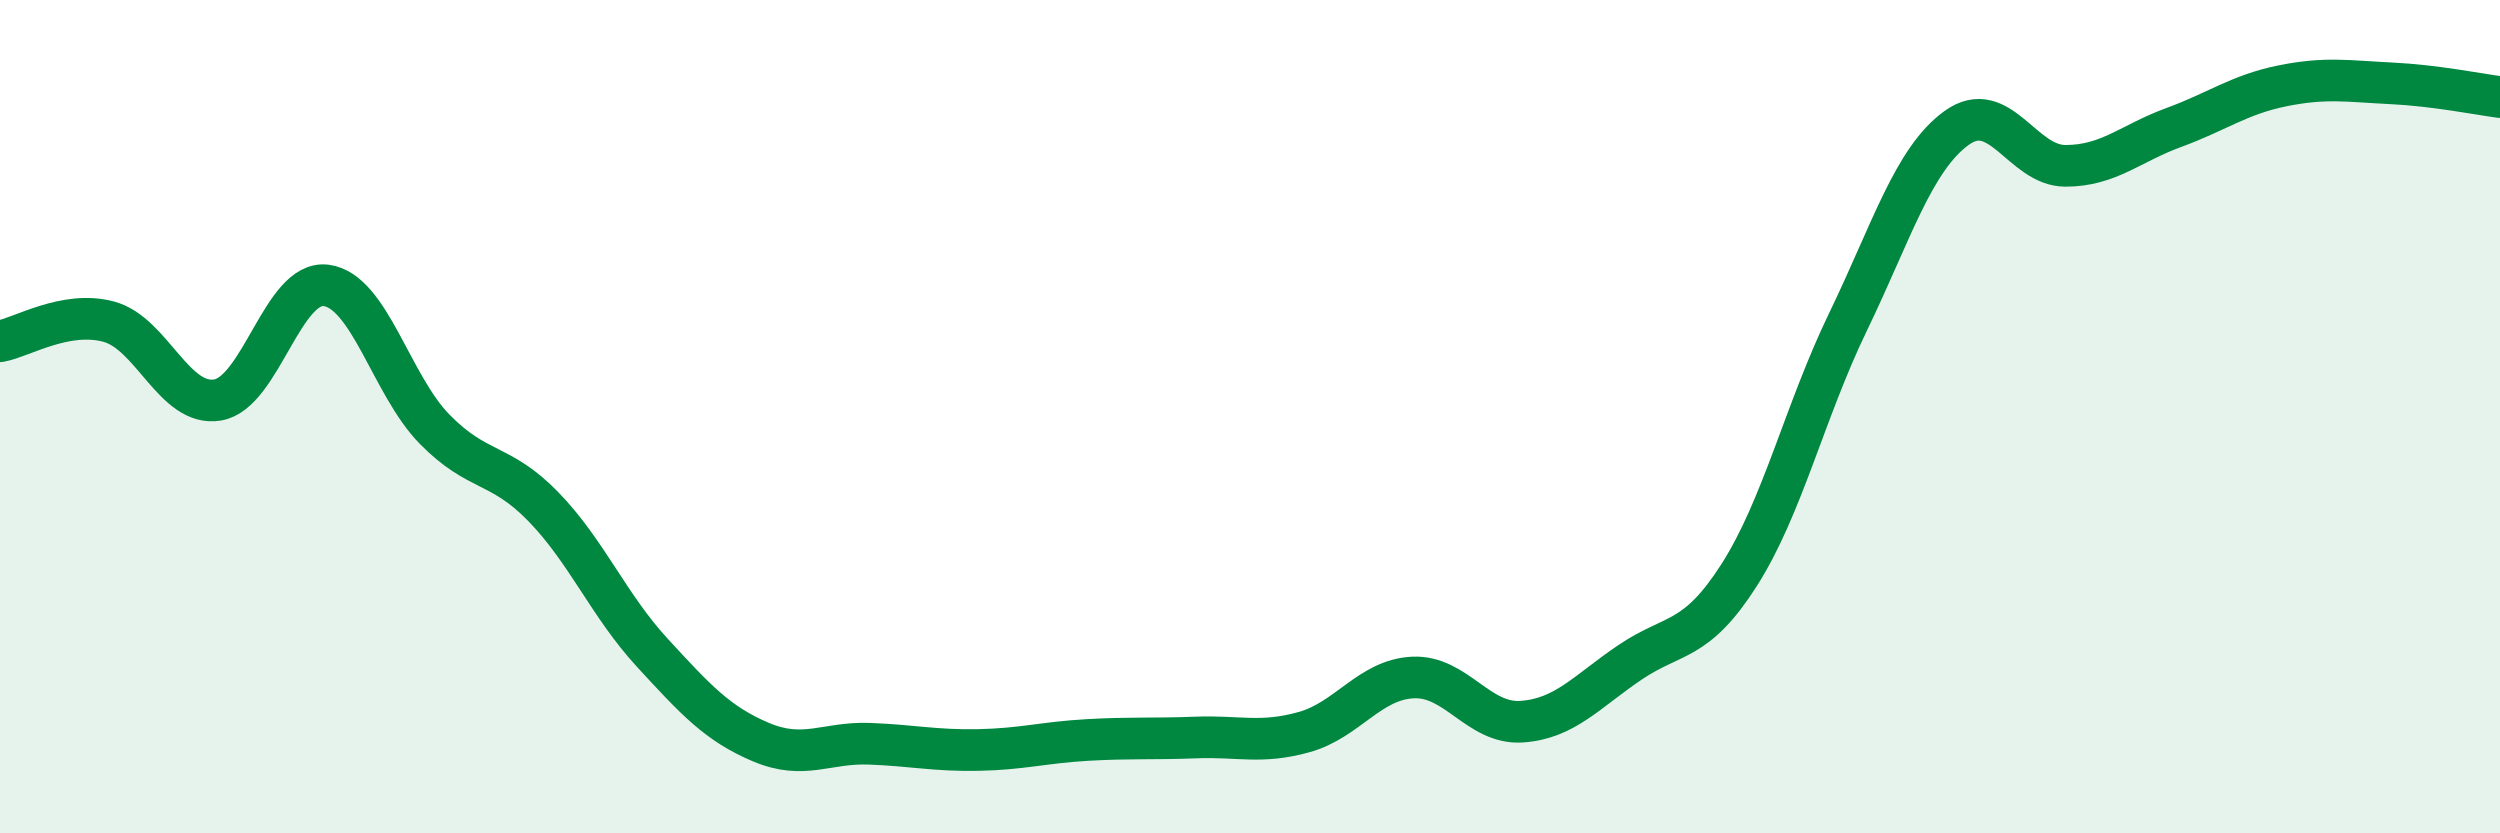
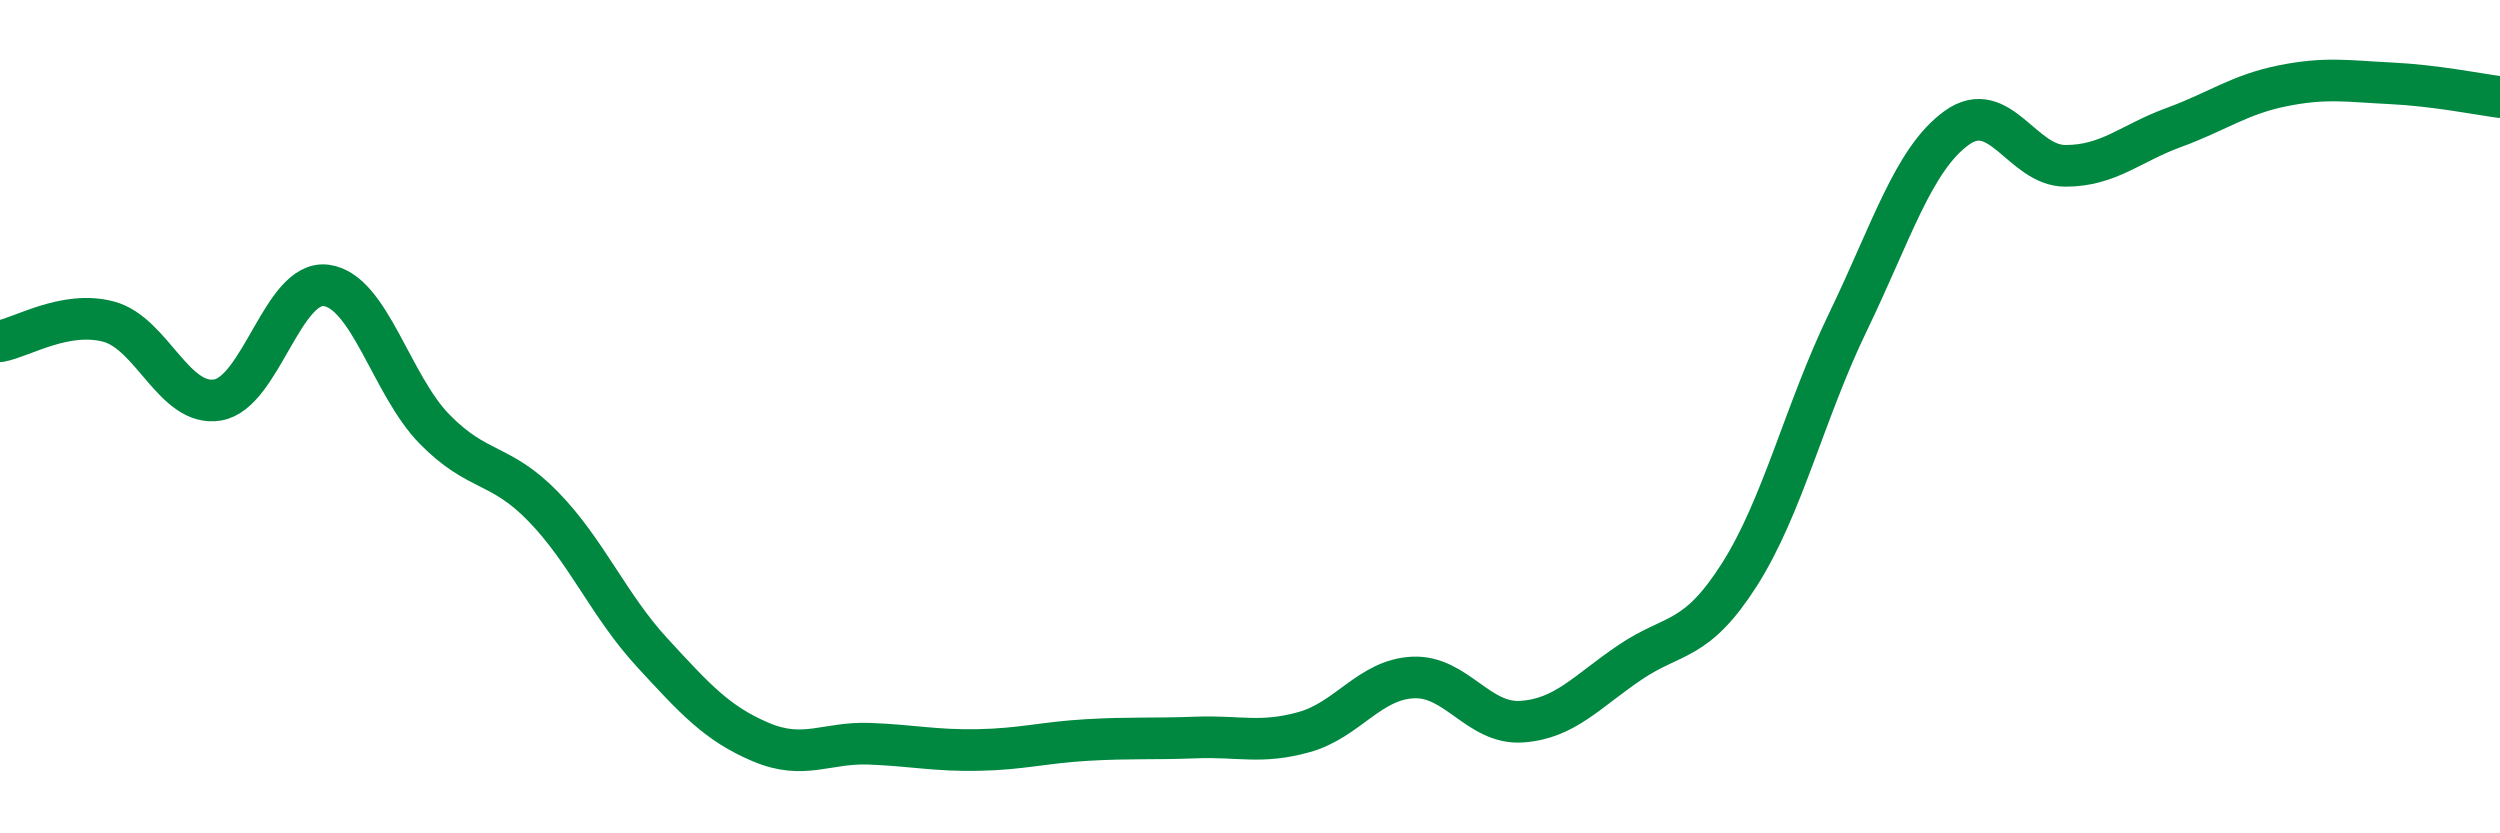
<svg xmlns="http://www.w3.org/2000/svg" width="60" height="20" viewBox="0 0 60 20">
-   <path d="M 0,8.19 C 0.52,8.1 1.57,7.44 2.61,7.72 C 3.65,8 4.18,9.77 5.22,9.6 C 6.26,9.43 6.79,6.71 7.83,6.85 C 8.87,6.99 9.39,9.24 10.43,10.3 C 11.47,11.36 12,11.09 13.04,12.16 C 14.08,13.23 14.61,14.53 15.65,15.66 C 16.69,16.79 17.22,17.37 18.26,17.81 C 19.3,18.25 19.83,17.81 20.87,17.85 C 21.91,17.89 22.44,18.02 23.48,18 C 24.52,17.98 25.05,17.82 26.09,17.76 C 27.13,17.7 27.66,17.74 28.7,17.7 C 29.74,17.66 30.26,17.86 31.3,17.57 C 32.34,17.28 32.87,16.31 33.91,16.26 C 34.95,16.21 35.48,17.39 36.52,17.32 C 37.56,17.25 38.09,16.59 39.13,15.89 C 40.17,15.19 40.7,15.43 41.74,13.8 C 42.78,12.17 43.31,9.88 44.35,7.73 C 45.39,5.58 45.92,3.82 46.96,3.07 C 48,2.32 48.53,3.98 49.57,3.98 C 50.61,3.98 51.13,3.44 52.17,3.06 C 53.21,2.68 53.74,2.27 54.78,2.06 C 55.82,1.85 56.35,1.95 57.39,2 C 58.43,2.05 59.48,2.26 60,2.33L60 20L0 20Z" fill="#008740" opacity="0.1" stroke-linecap="round" stroke-linejoin="round" />
  <path d="M 0,8.19 C 0.52,8.1 1.57,7.44 2.61,7.72 C 3.65,8 4.18,9.77 5.22,9.6 C 6.26,9.43 6.79,6.71 7.83,6.85 C 8.87,6.99 9.39,9.24 10.43,10.3 C 11.47,11.36 12,11.09 13.04,12.16 C 14.08,13.23 14.61,14.53 15.65,15.66 C 16.69,16.79 17.22,17.37 18.26,17.81 C 19.3,18.25 19.83,17.81 20.87,17.85 C 21.91,17.89 22.44,18.02 23.48,18 C 24.52,17.98 25.05,17.82 26.09,17.76 C 27.13,17.7 27.66,17.74 28.7,17.7 C 29.74,17.66 30.26,17.86 31.3,17.57 C 32.34,17.28 32.87,16.31 33.91,16.26 C 34.95,16.21 35.48,17.39 36.52,17.32 C 37.56,17.25 38.09,16.59 39.13,15.89 C 40.17,15.19 40.7,15.43 41.74,13.8 C 42.78,12.17 43.31,9.88 44.35,7.73 C 45.39,5.58 45.92,3.82 46.96,3.07 C 48,2.32 48.53,3.98 49.57,3.98 C 50.61,3.98 51.13,3.44 52.17,3.06 C 53.21,2.68 53.74,2.27 54.78,2.06 C 55.82,1.85 56.35,1.95 57.39,2 C 58.43,2.05 59.48,2.26 60,2.33" stroke="#008740" stroke-width="1" fill="none" stroke-linecap="round" stroke-linejoin="round" />
</svg>